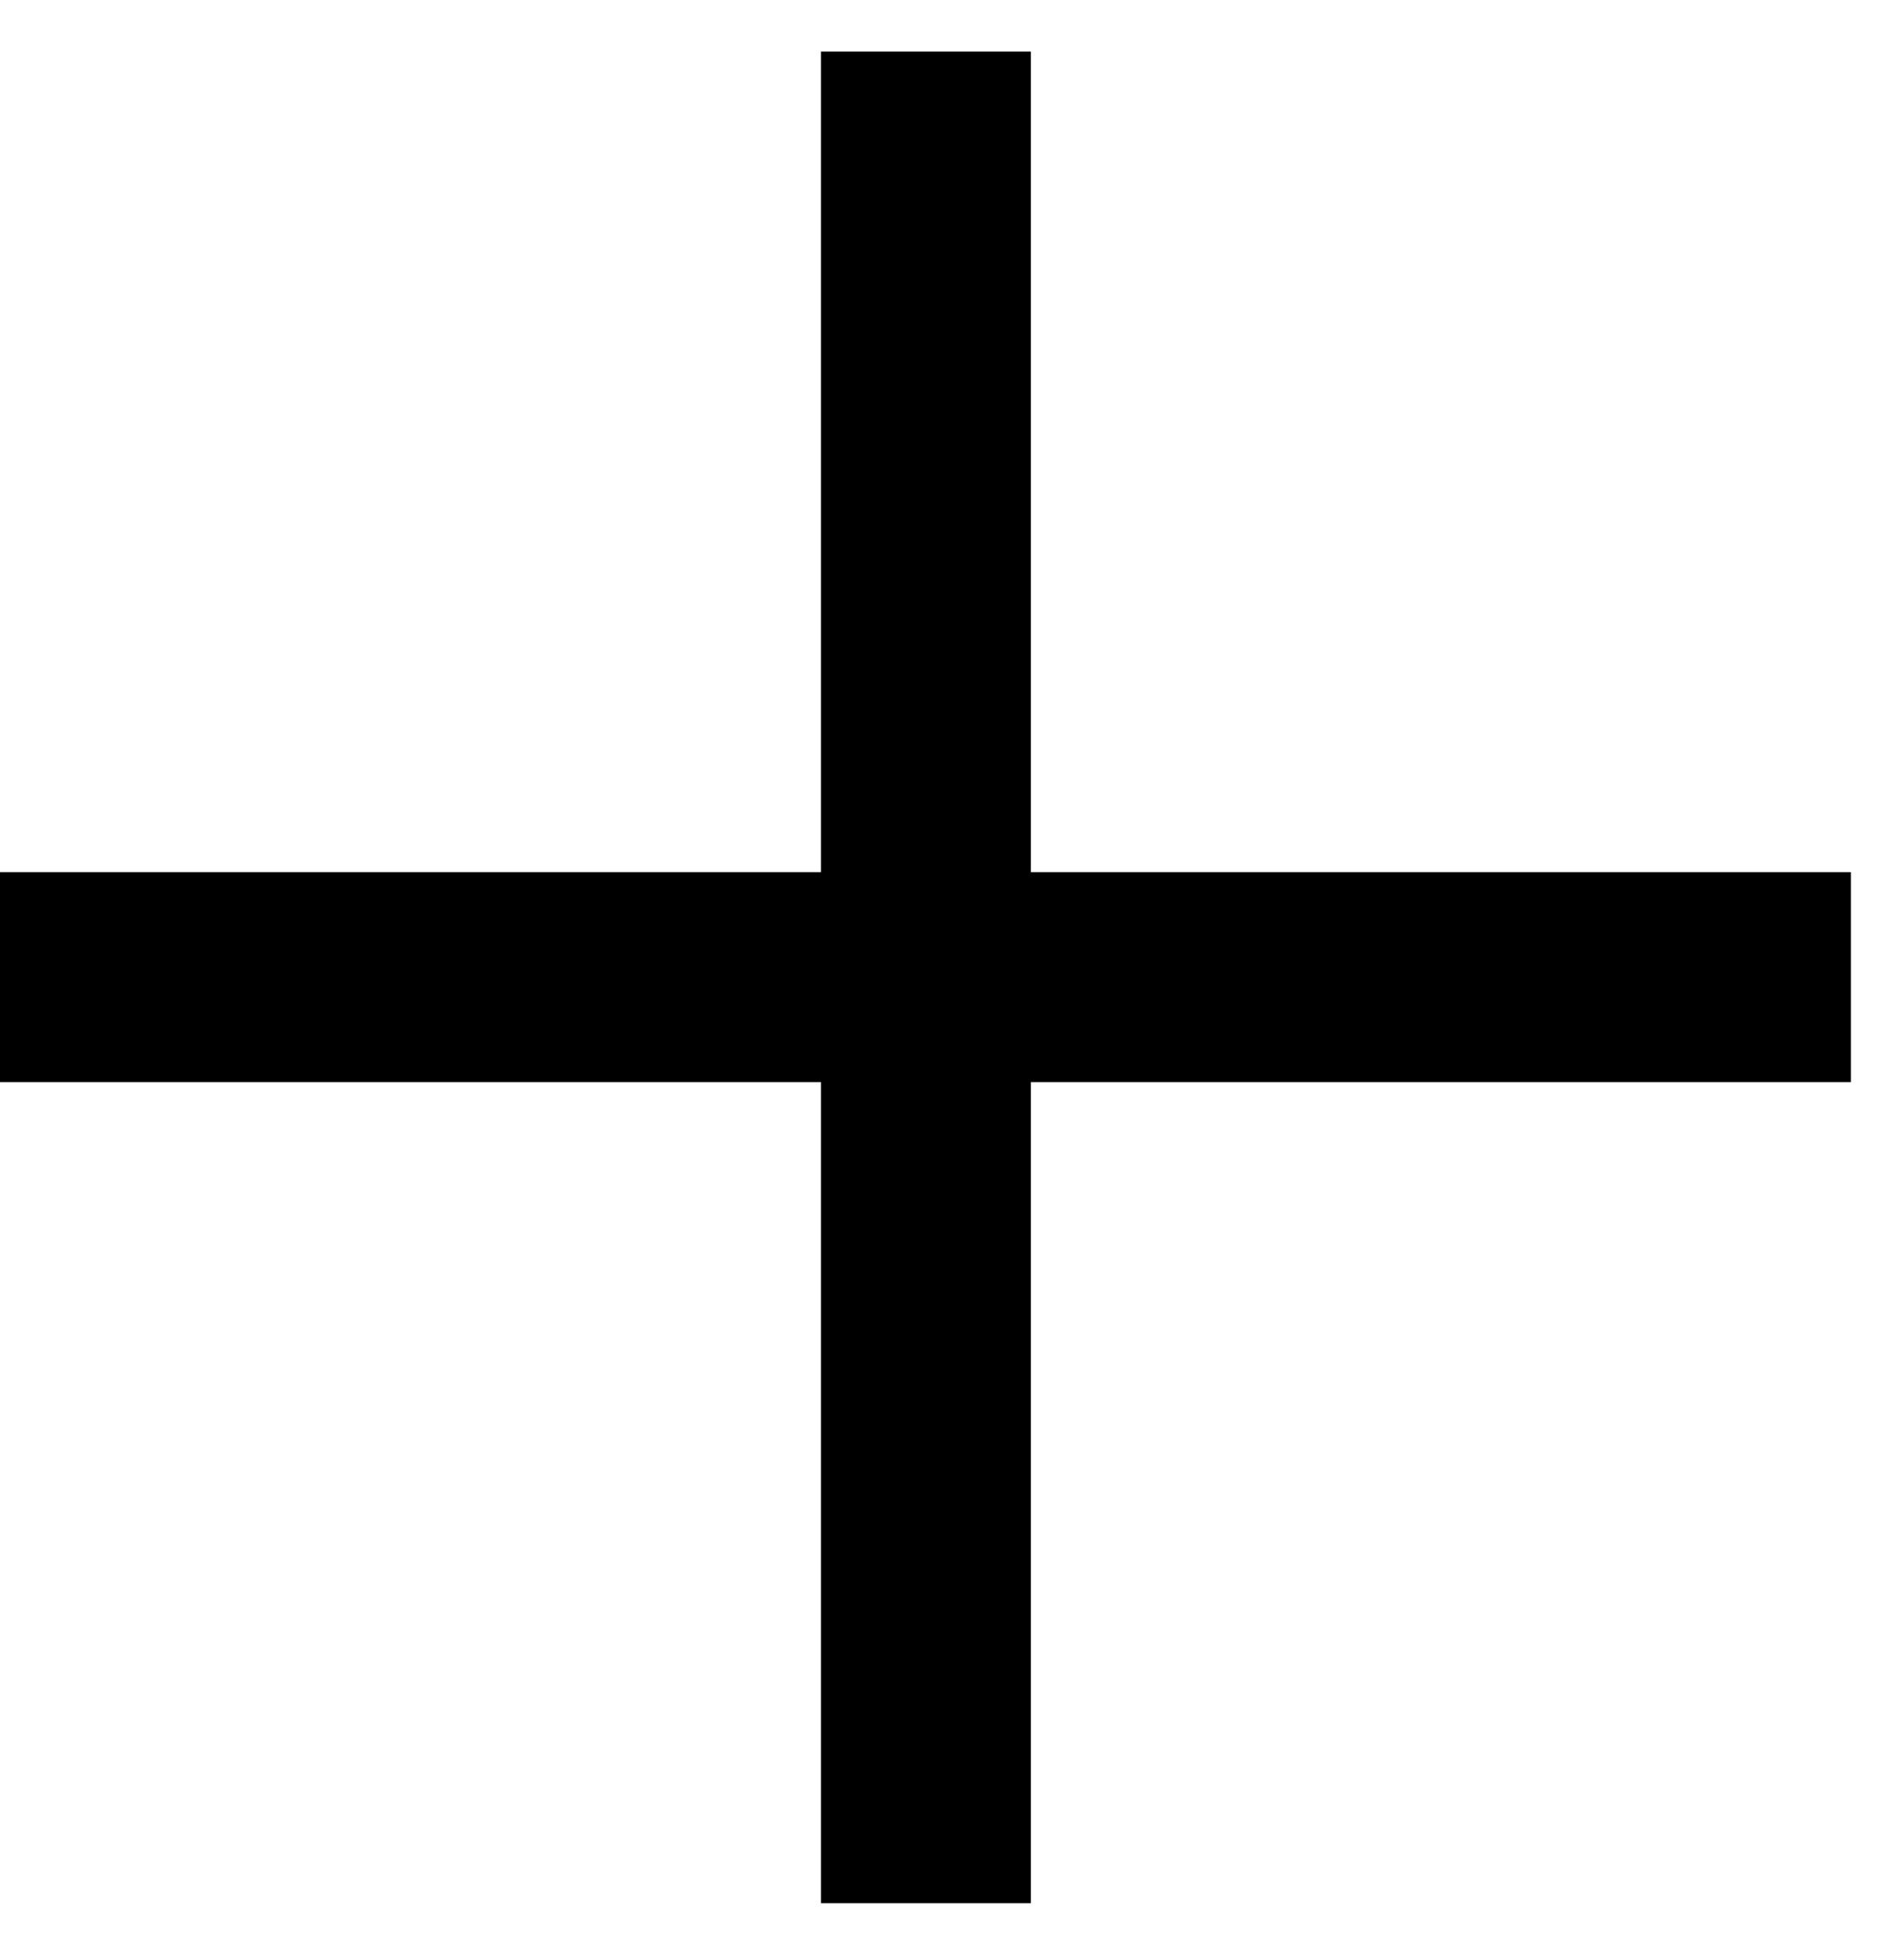
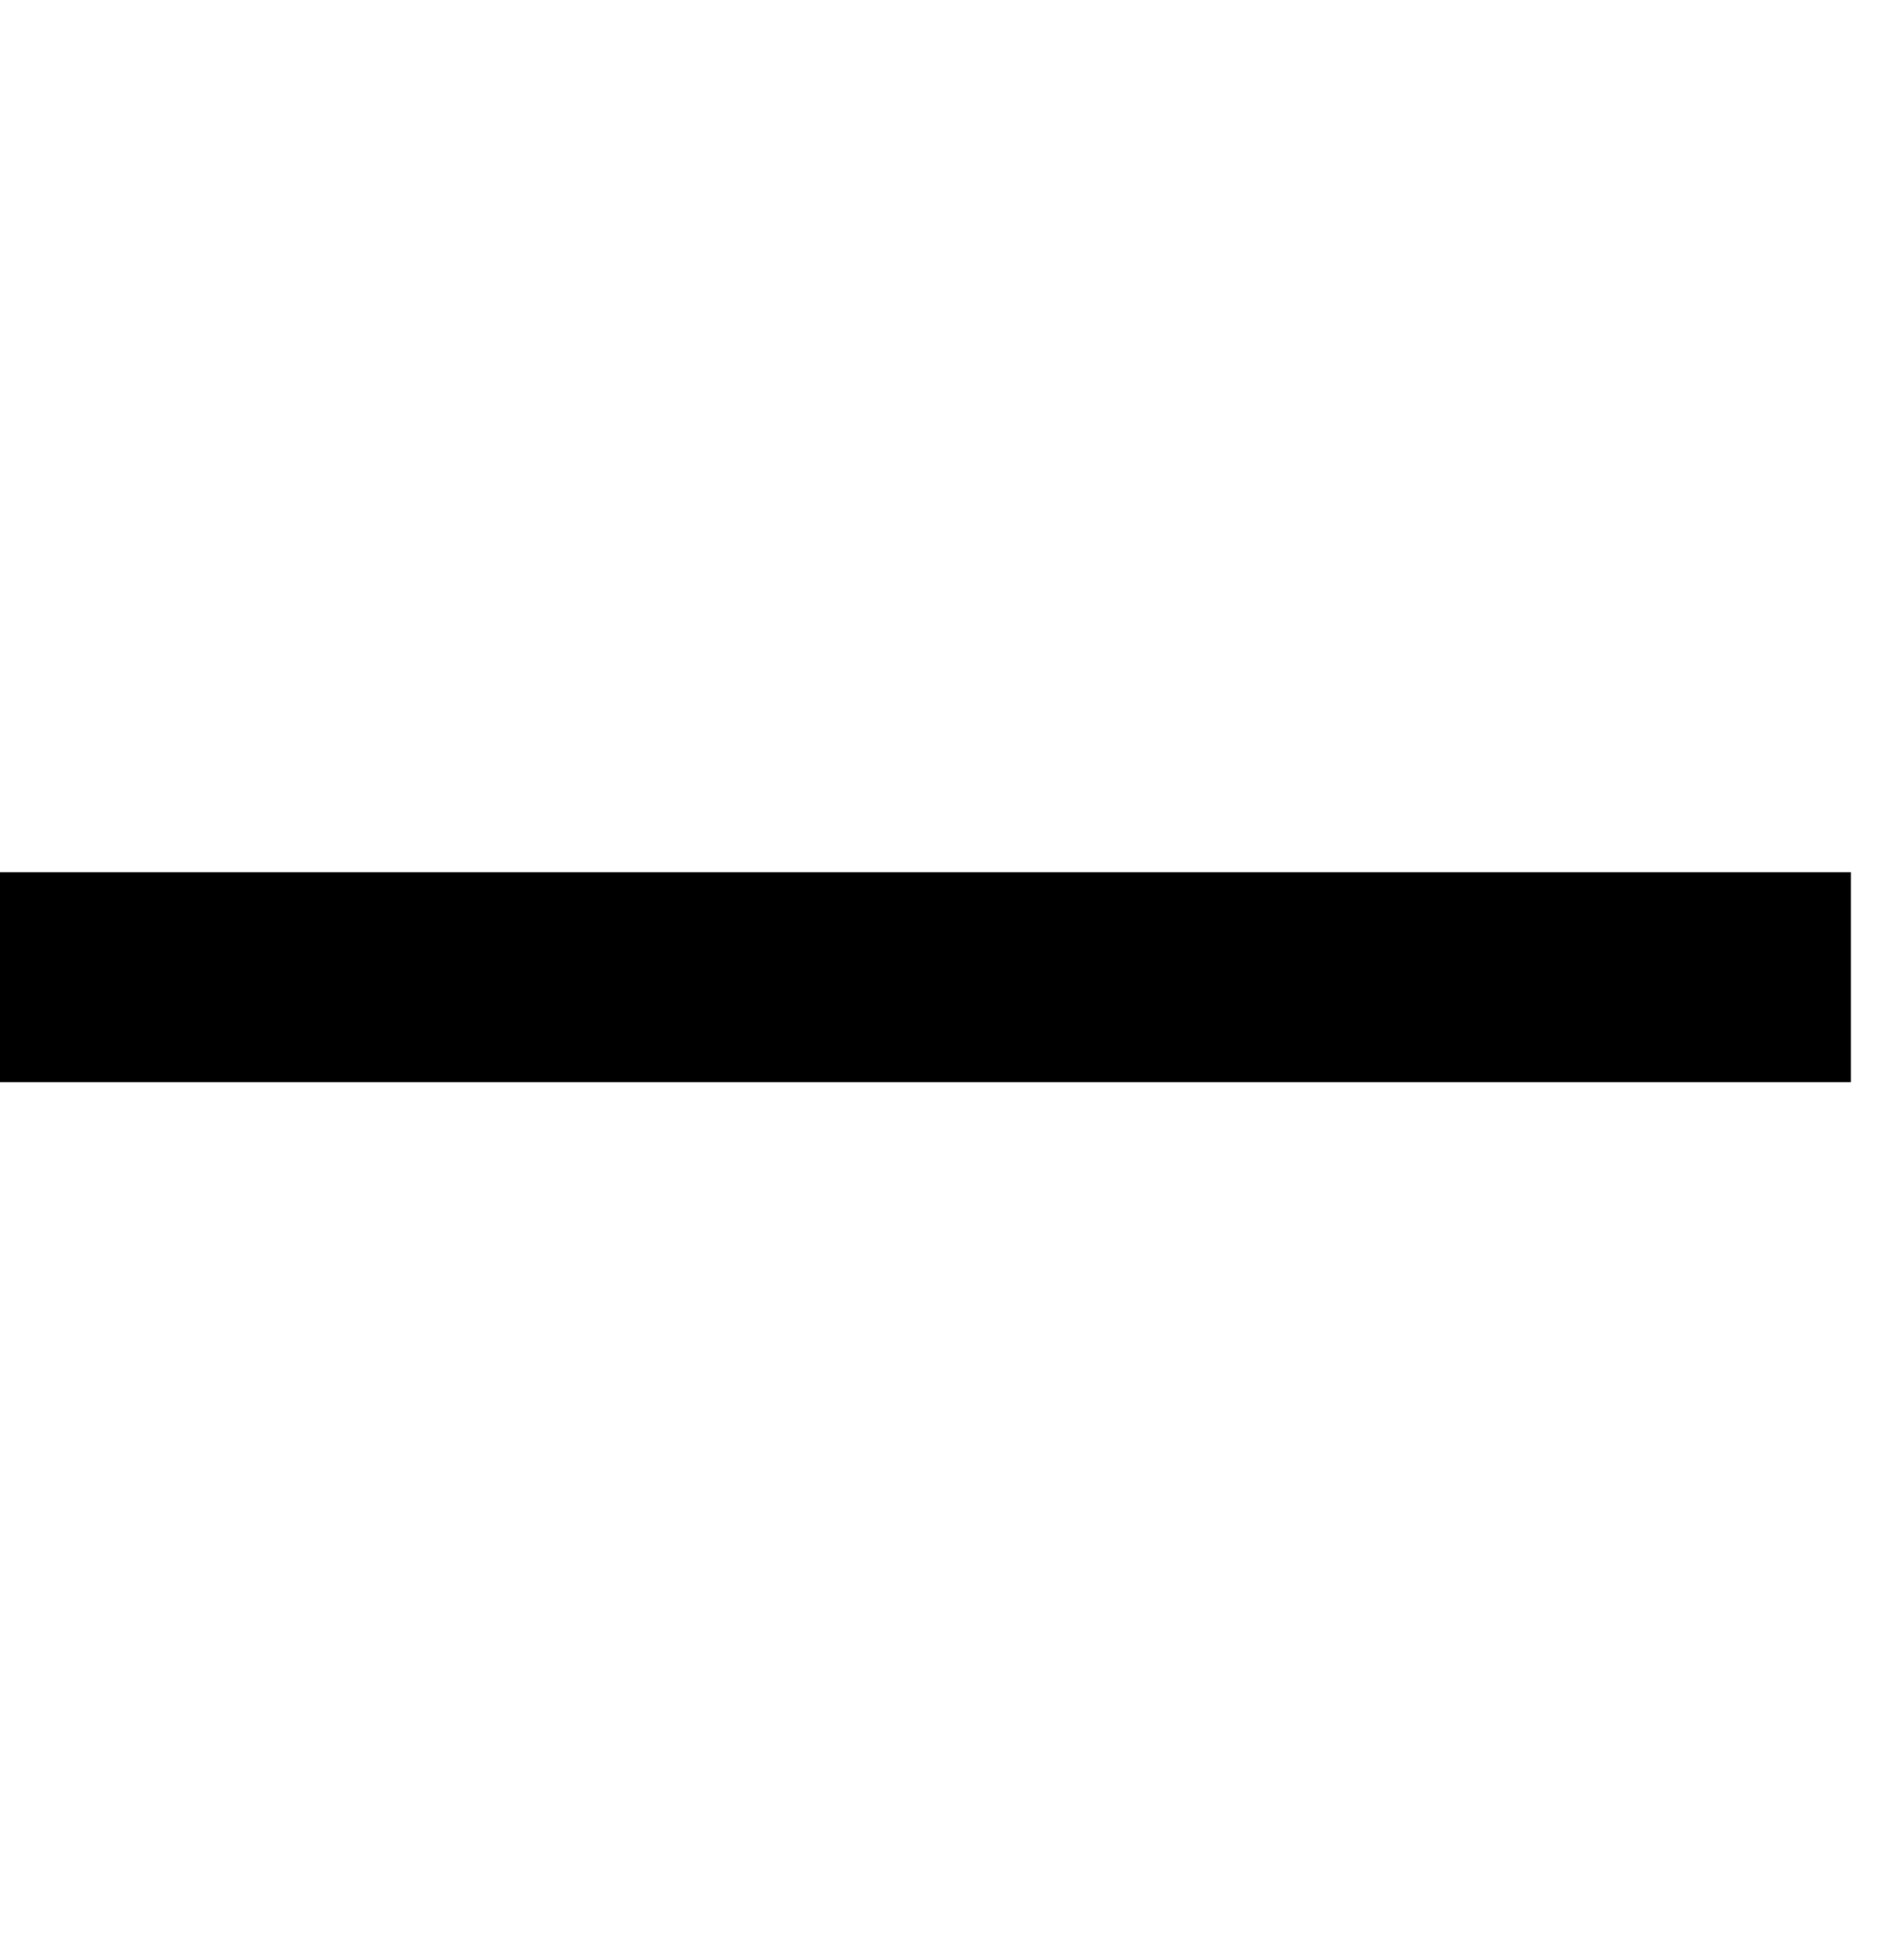
<svg xmlns="http://www.w3.org/2000/svg" width="27" height="28" viewBox="0 0 27 28" fill="none">
  <path d="M0 13.961H26.455" stroke="currentColor" stroke-width="3" stroke-miterlimit="10" />
-   <path class="vertical-line" d="M13.234 0.737V27.192" stroke="currentColor" stroke-width="3" stroke-miterlimit="10" />
</svg>